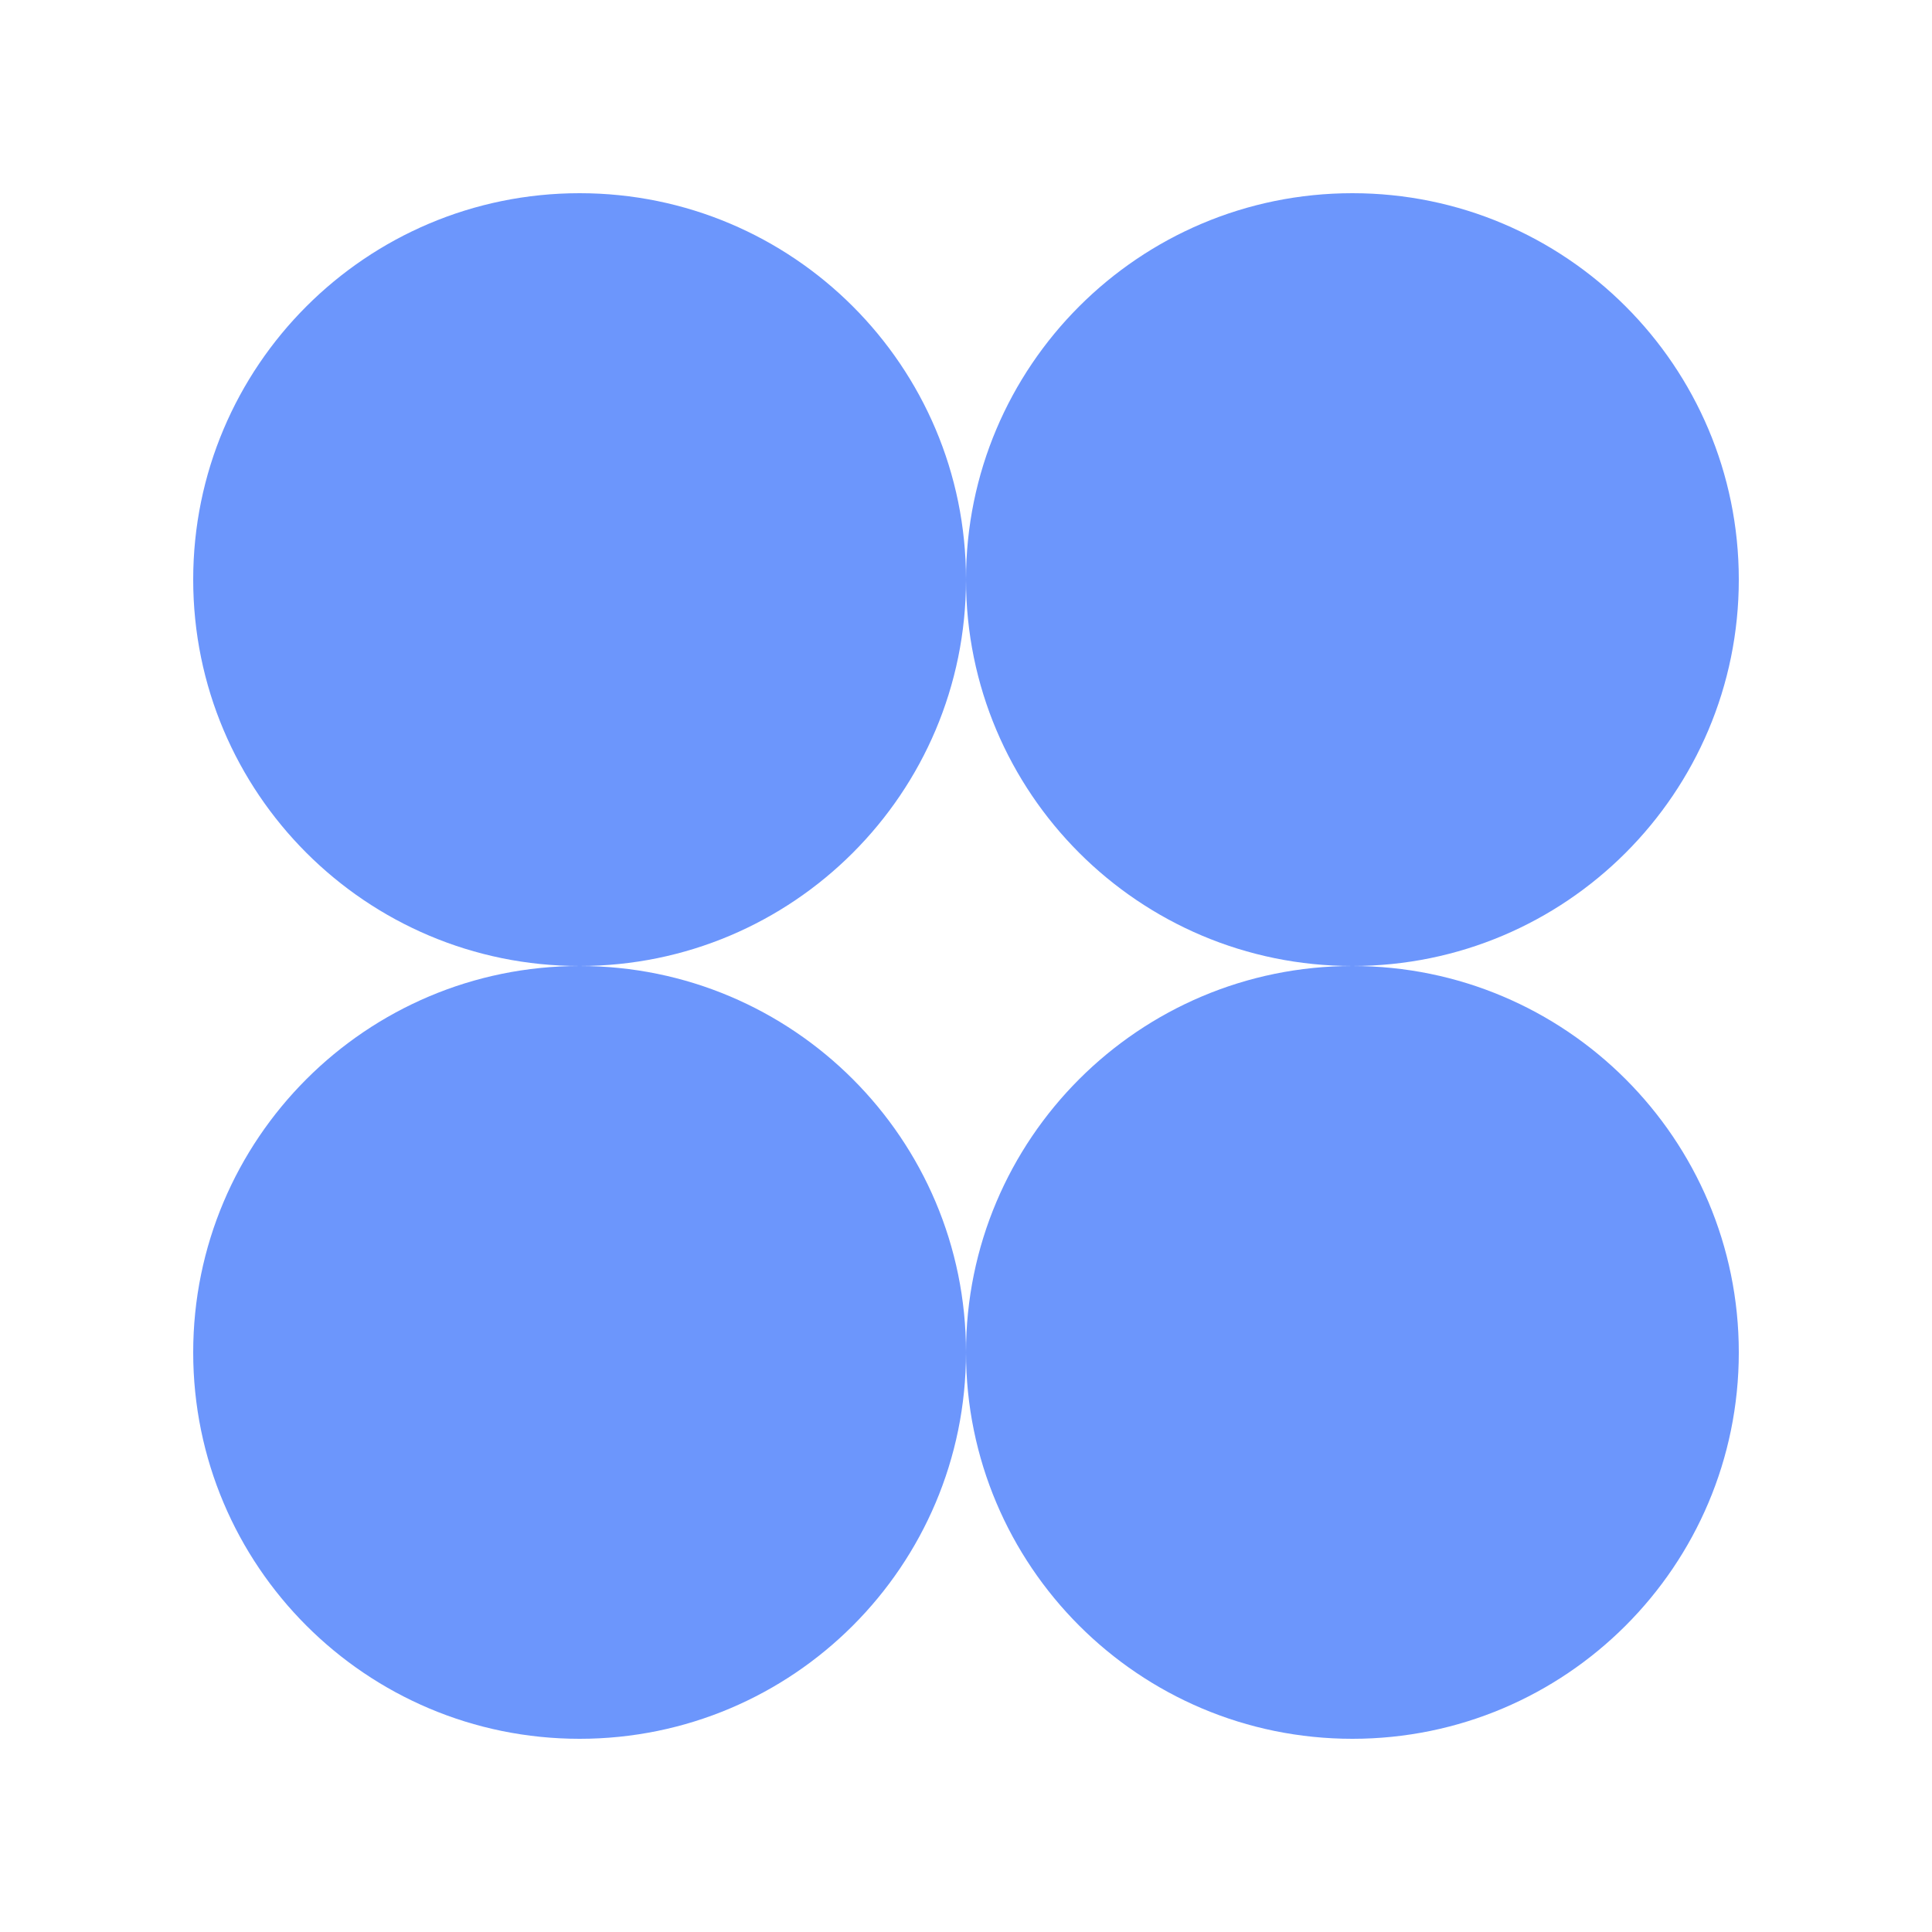
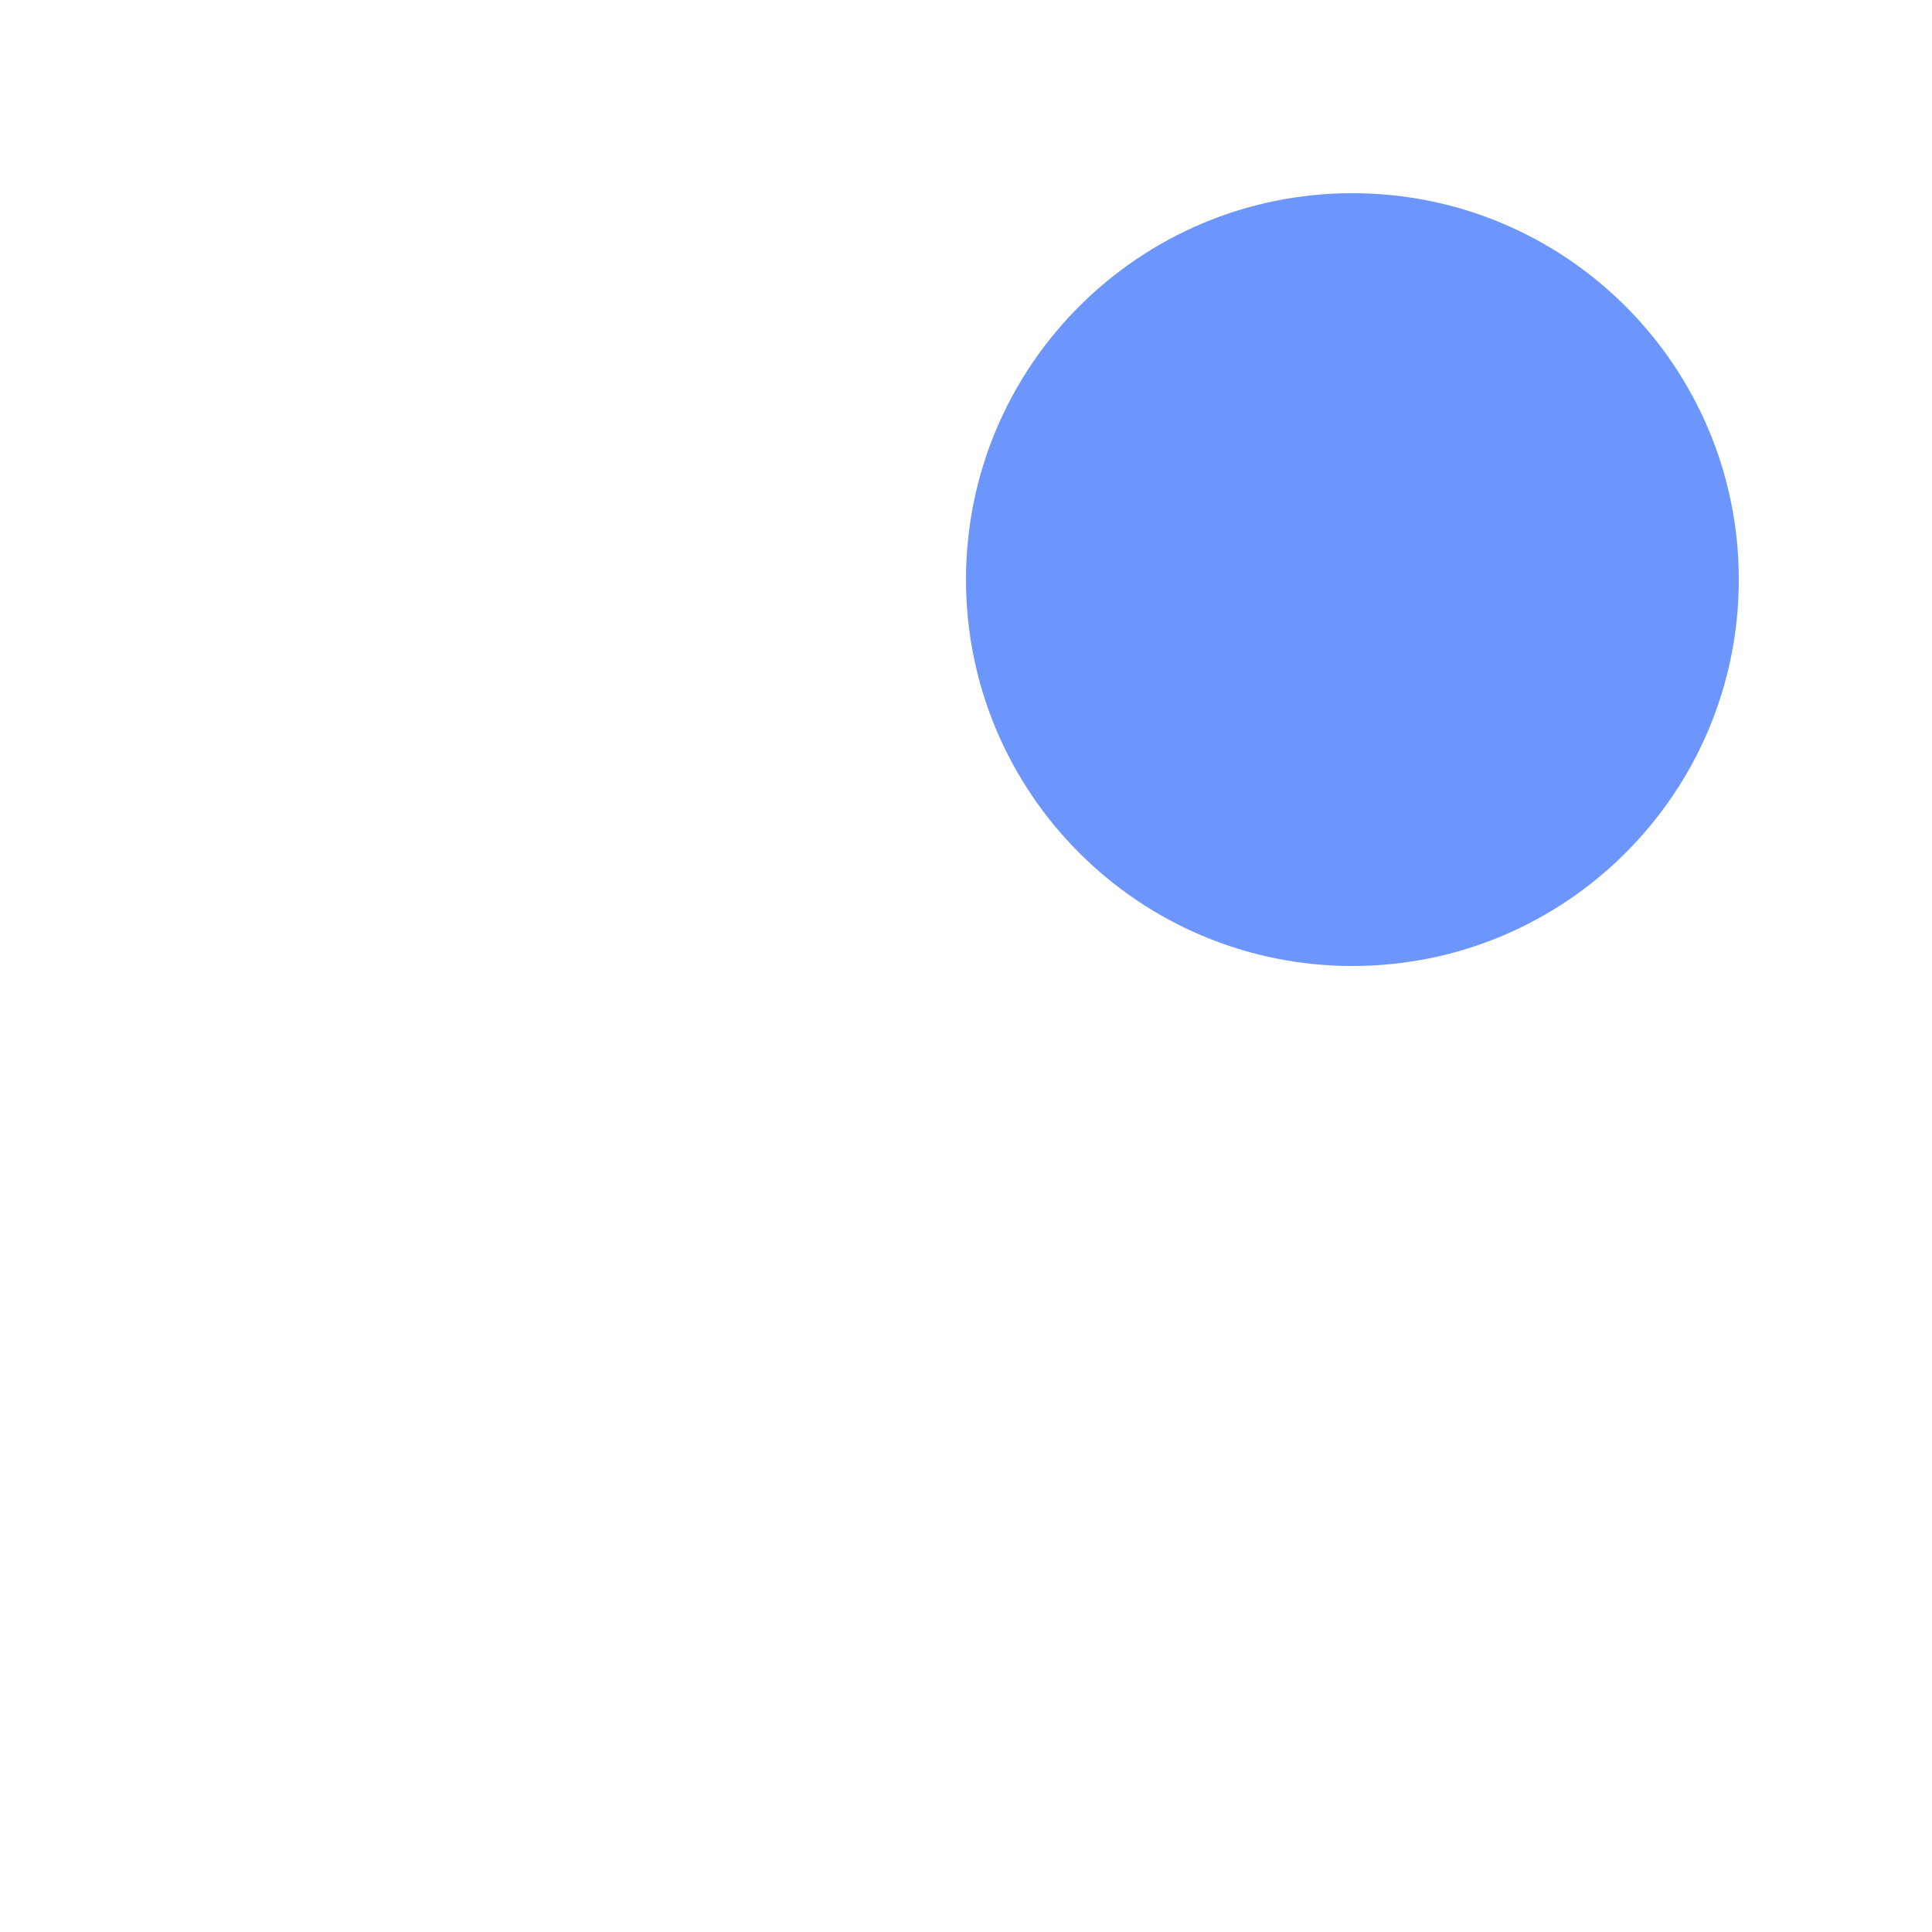
<svg xmlns="http://www.w3.org/2000/svg" width="40" height="40" viewBox="0 0 40 40" fill="none">
-   <path d="M20 12C20 16.418 16.418 20 12 20C7.582 20 4 16.418 4 12C4 7.582 7.582 4 12 4C16.418 4 20 7.582 20 12Z" fill="#6C96FC" />
  <path d="M36 12C36 16.418 32.418 20 28 20C23.582 20 20 16.418 20 12C20 7.582 23.582 4 28 4C32.418 4 36 7.582 36 12Z" fill="#6C96FC" />
-   <path d="M36 28C36 32.418 32.418 36 28 36C23.582 36 20 32.418 20 28C20 23.582 23.582 20 28 20C32.418 20 36 23.582 36 28Z" fill="#6C96FC" />
-   <path d="M20 28C20 32.418 16.418 36 12 36C7.582 36 4 32.418 4 28C4 23.582 7.582 20 12 20C16.418 20 20 23.582 20 28Z" fill="#6C96FC" />
</svg>